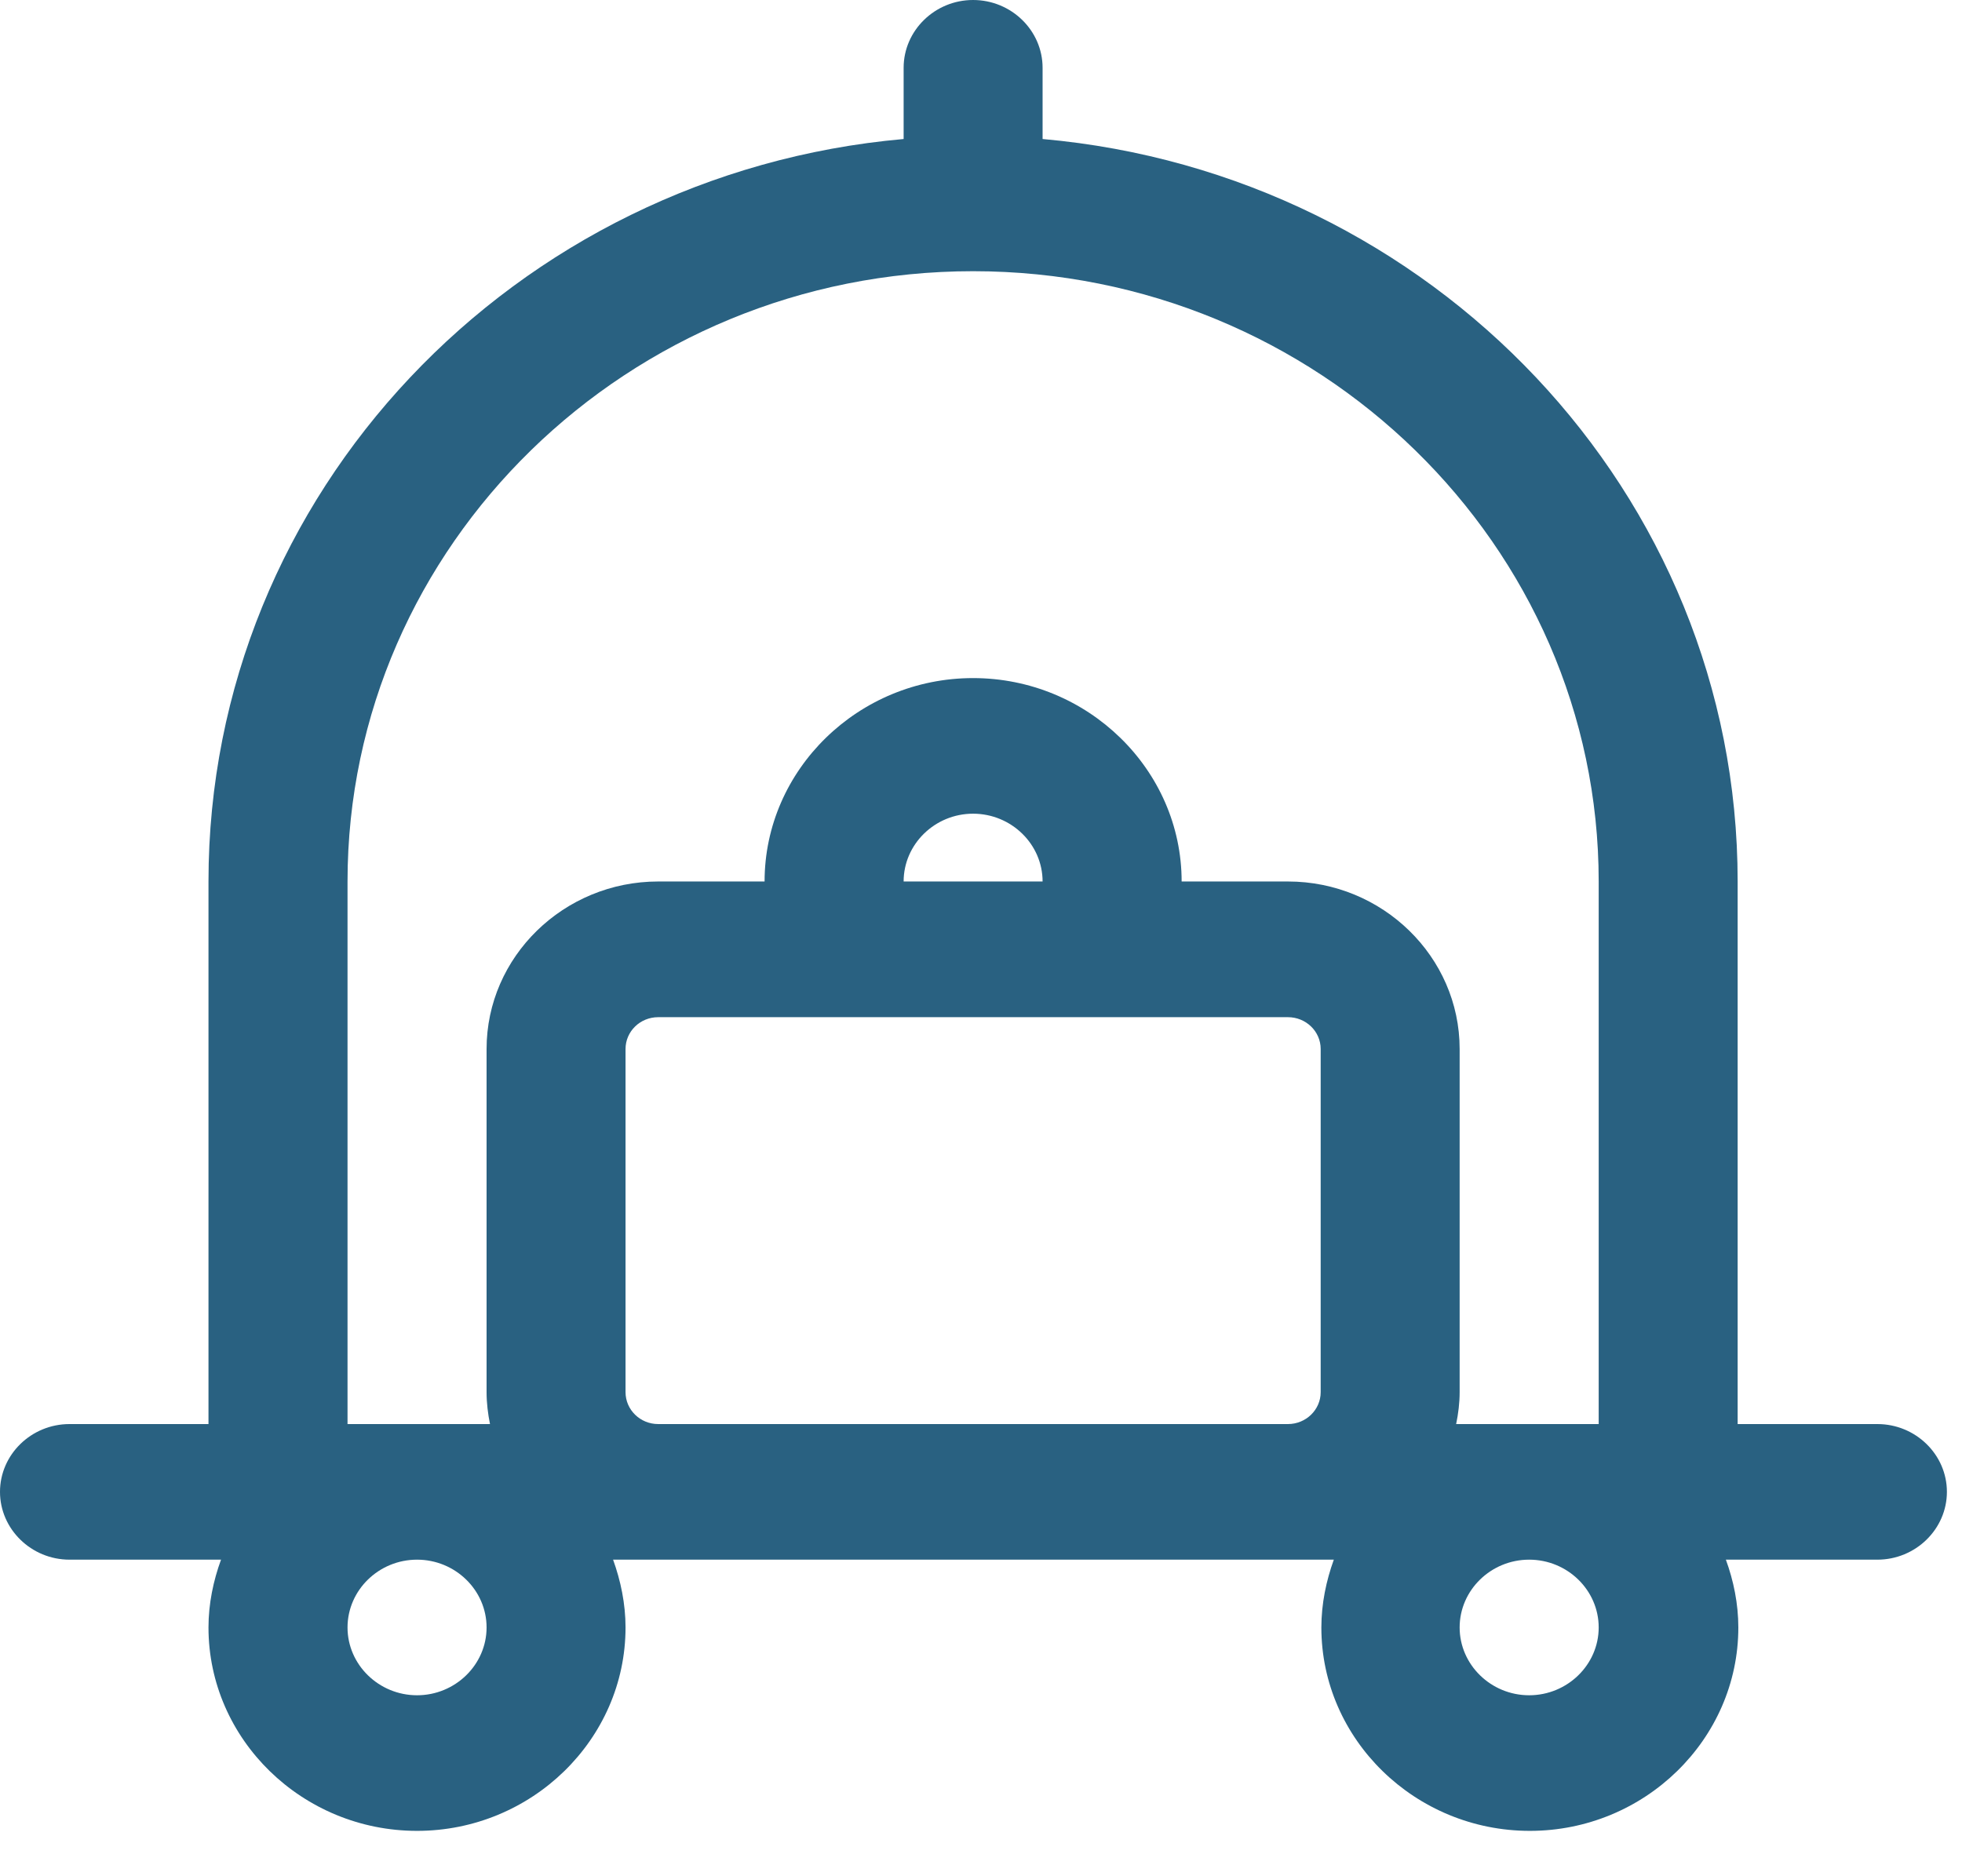
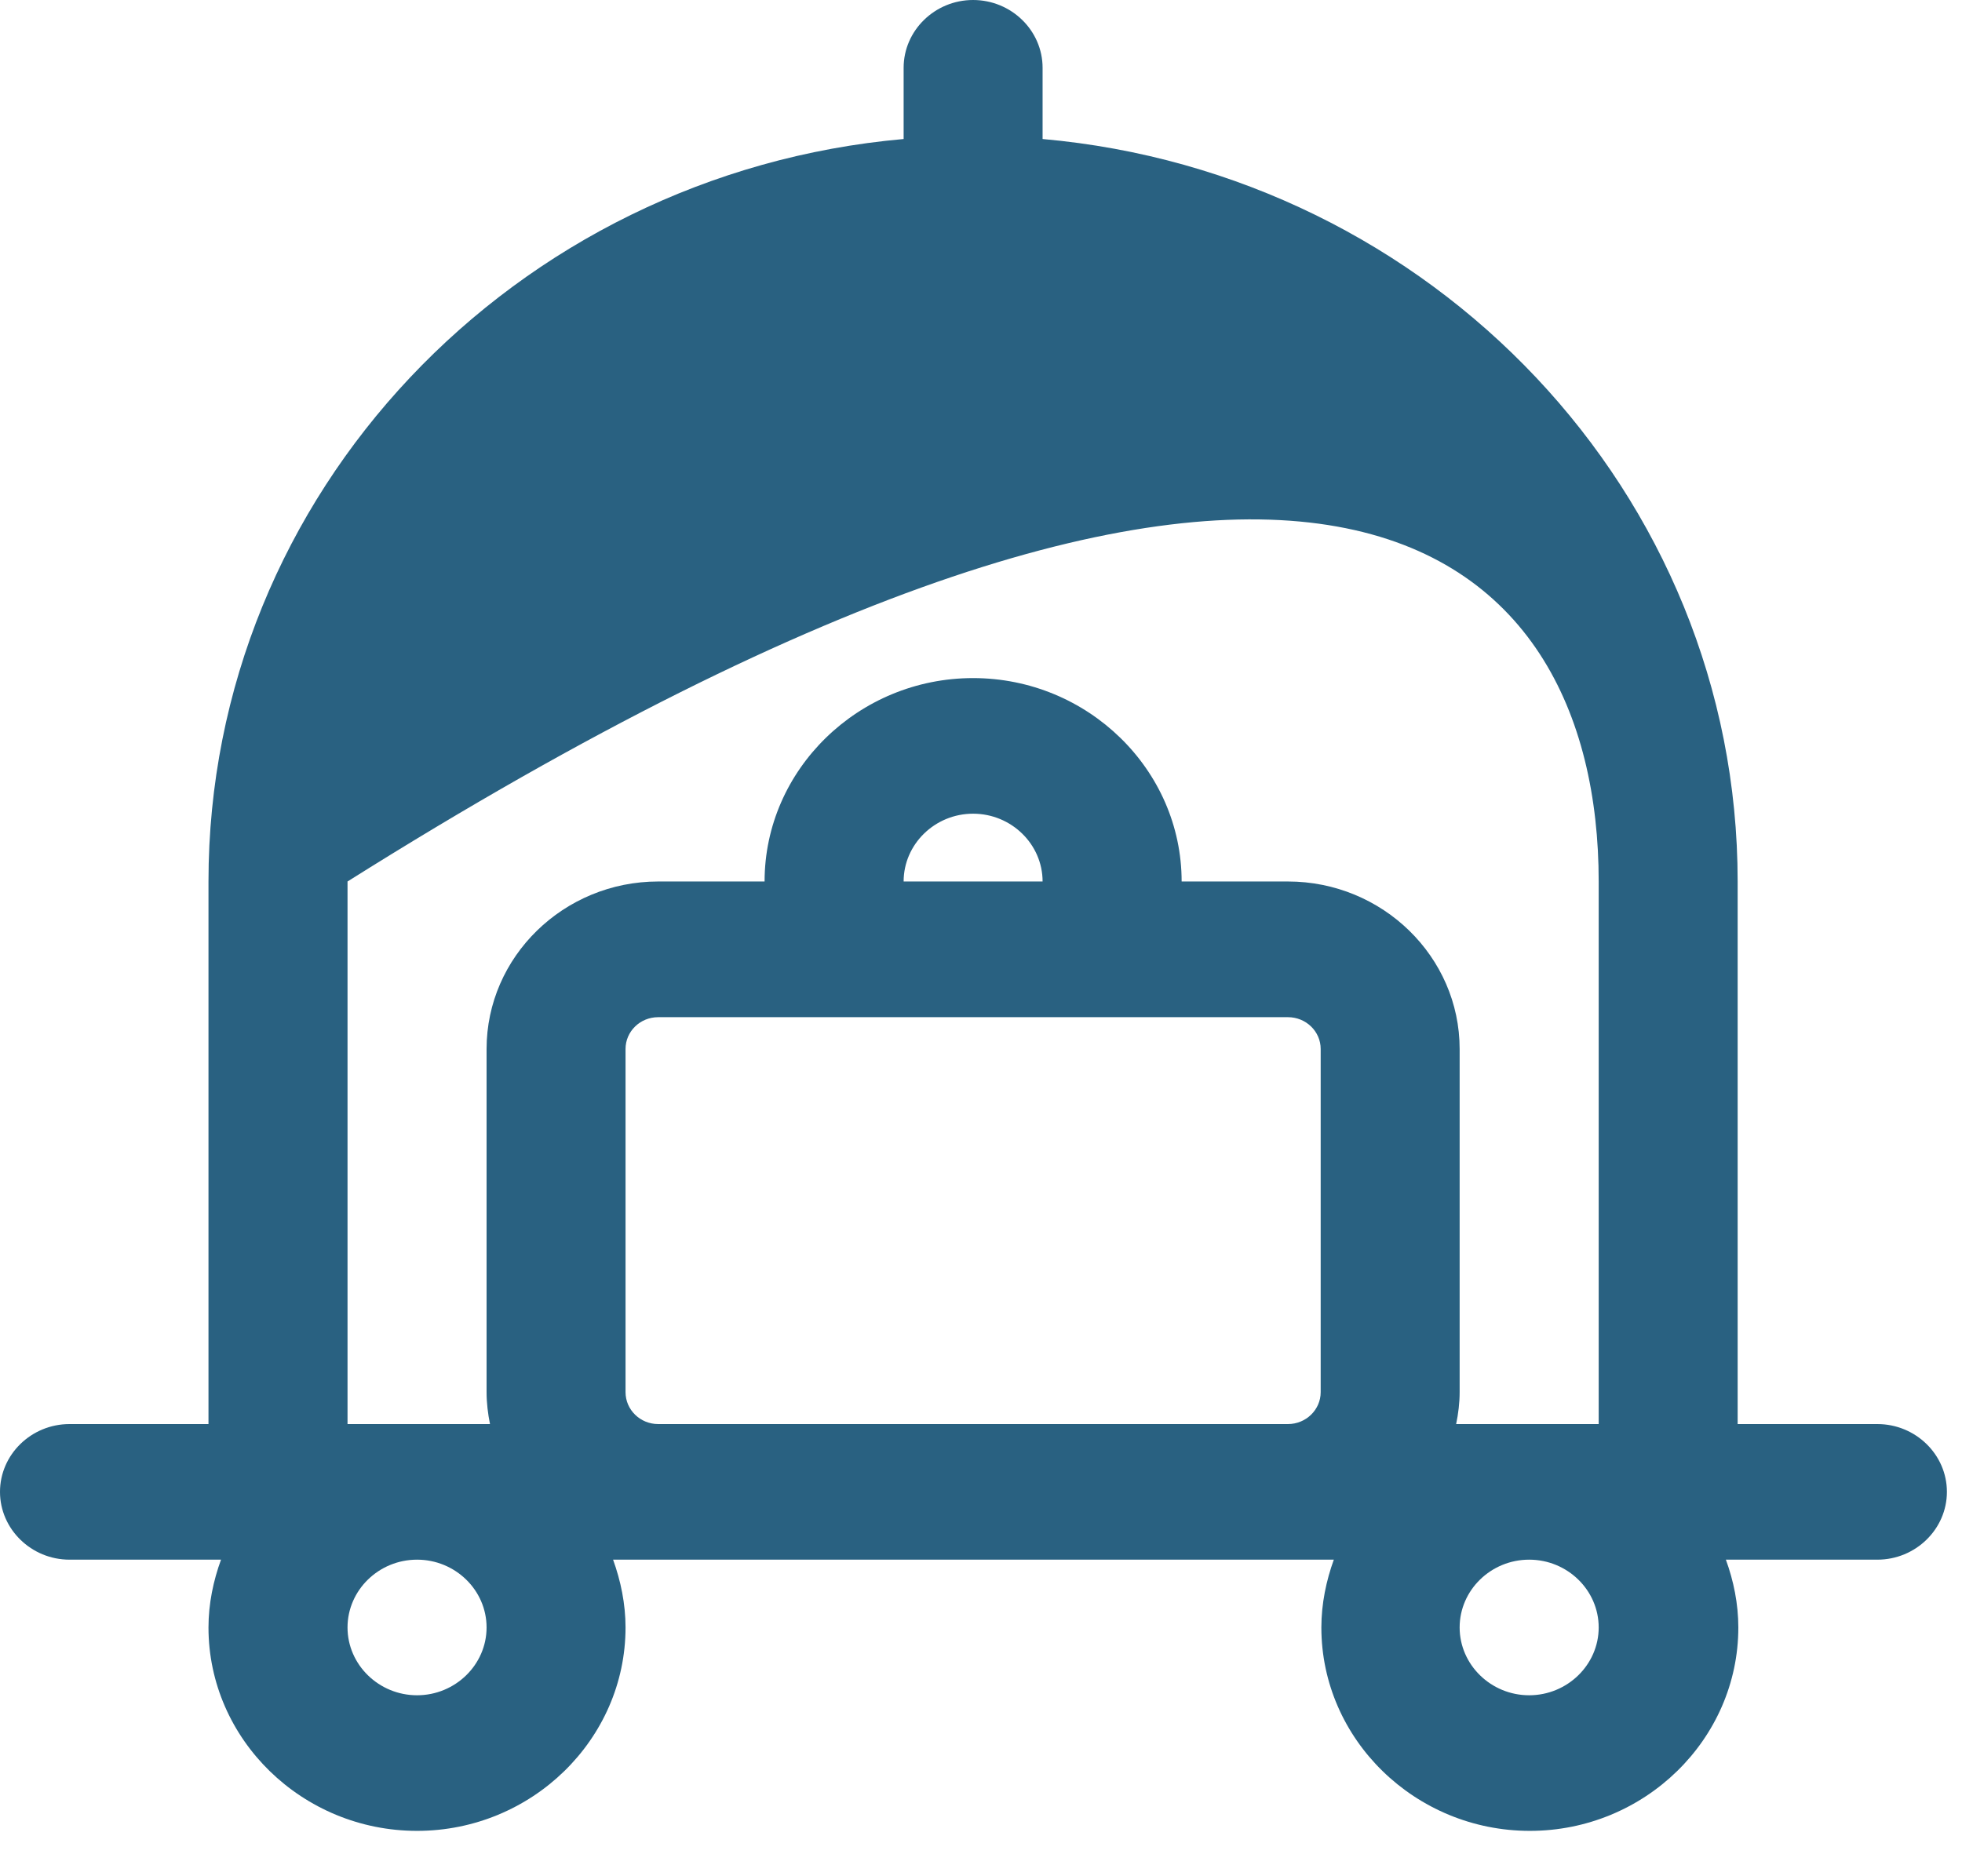
<svg xmlns="http://www.w3.org/2000/svg" width="23" height="22" viewBox="0 0 23 22" fill="none">
-   <path d="M22 16.698H20.37V10.336C20.37 5.78 16.785 2.035 12.222 1.63V0.795C12.222 0.358 11.856 0 11.407 0C10.959 0 10.593 0.358 10.593 0.795V1.63C6.03 2.035 2.444 5.78 2.444 10.336V16.698H0.815C0.367 16.698 0 17.055 0 17.493C0 17.93 0.367 18.288 0.815 18.288H2.591C2.501 18.534 2.444 18.805 2.444 19.083C2.444 20.395 3.544 21.468 4.889 21.468C6.233 21.468 7.333 20.395 7.333 19.083C7.333 18.805 7.276 18.534 7.187 18.288H15.636C15.547 18.534 15.49 18.805 15.49 19.083C15.49 20.395 16.59 21.468 17.934 21.468C19.279 21.468 20.378 20.395 20.378 19.083C20.378 18.805 20.322 18.534 20.232 18.288H22.008C22.456 18.288 22.823 17.93 22.823 17.493C22.823 17.055 22.456 16.698 22.008 16.698H22ZM4.074 10.336C4.074 6.393 7.366 3.18 11.407 3.18C15.449 3.18 18.741 6.393 18.741 10.336V16.698H17.07C17.095 16.578 17.111 16.451 17.111 16.324V12.3C17.111 11.219 16.207 10.336 15.098 10.336H13.852C13.852 9.025 12.752 7.951 11.407 7.951C10.063 7.951 8.963 9.025 8.963 10.336H7.716C6.608 10.336 5.704 11.219 5.704 12.3V16.324C5.704 16.451 5.72 16.578 5.744 16.698H4.074V10.336ZM10.593 10.336C10.593 9.899 10.959 9.541 11.407 9.541C11.856 9.541 12.222 9.899 12.222 10.336H10.593ZM5.704 19.083C5.704 19.52 5.337 19.878 4.889 19.878C4.441 19.878 4.074 19.52 4.074 19.083C4.074 18.645 4.441 18.288 4.889 18.288C5.337 18.288 5.704 18.645 5.704 19.083ZM7.716 16.698C7.504 16.698 7.333 16.53 7.333 16.324V12.3C7.333 12.094 7.504 11.927 7.716 11.927H15.098C15.31 11.927 15.482 12.094 15.482 12.3V16.324C15.482 16.53 15.31 16.698 15.098 16.698H7.716ZM17.926 19.878C17.478 19.878 17.111 19.52 17.111 19.083C17.111 18.645 17.478 18.288 17.926 18.288C18.374 18.288 18.741 18.645 18.741 19.083C18.741 19.52 18.374 19.878 17.926 19.878Z" fill="#296181" />
+   <path d="M22 16.698H20.37V10.336C20.37 5.78 16.785 2.035 12.222 1.63V0.795C12.222 0.358 11.856 0 11.407 0C10.959 0 10.593 0.358 10.593 0.795V1.63C6.03 2.035 2.444 5.78 2.444 10.336V16.698H0.815C0.367 16.698 0 17.055 0 17.493C0 17.93 0.367 18.288 0.815 18.288H2.591C2.501 18.534 2.444 18.805 2.444 19.083C2.444 20.395 3.544 21.468 4.889 21.468C6.233 21.468 7.333 20.395 7.333 19.083C7.333 18.805 7.276 18.534 7.187 18.288H15.636C15.547 18.534 15.49 18.805 15.49 19.083C15.49 20.395 16.59 21.468 17.934 21.468C19.279 21.468 20.378 20.395 20.378 19.083C20.378 18.805 20.322 18.534 20.232 18.288H22.008C22.456 18.288 22.823 17.93 22.823 17.493C22.823 17.055 22.456 16.698 22.008 16.698H22ZM4.074 10.336C15.449 3.18 18.741 6.393 18.741 10.336V16.698H17.07C17.095 16.578 17.111 16.451 17.111 16.324V12.3C17.111 11.219 16.207 10.336 15.098 10.336H13.852C13.852 9.025 12.752 7.951 11.407 7.951C10.063 7.951 8.963 9.025 8.963 10.336H7.716C6.608 10.336 5.704 11.219 5.704 12.3V16.324C5.704 16.451 5.72 16.578 5.744 16.698H4.074V10.336ZM10.593 10.336C10.593 9.899 10.959 9.541 11.407 9.541C11.856 9.541 12.222 9.899 12.222 10.336H10.593ZM5.704 19.083C5.704 19.52 5.337 19.878 4.889 19.878C4.441 19.878 4.074 19.52 4.074 19.083C4.074 18.645 4.441 18.288 4.889 18.288C5.337 18.288 5.704 18.645 5.704 19.083ZM7.716 16.698C7.504 16.698 7.333 16.53 7.333 16.324V12.3C7.333 12.094 7.504 11.927 7.716 11.927H15.098C15.31 11.927 15.482 12.094 15.482 12.3V16.324C15.482 16.53 15.31 16.698 15.098 16.698H7.716ZM17.926 19.878C17.478 19.878 17.111 19.52 17.111 19.083C17.111 18.645 17.478 18.288 17.926 18.288C18.374 18.288 18.741 18.645 18.741 19.083C18.741 19.52 18.374 19.878 17.926 19.878Z" fill="#296181" />
</svg>